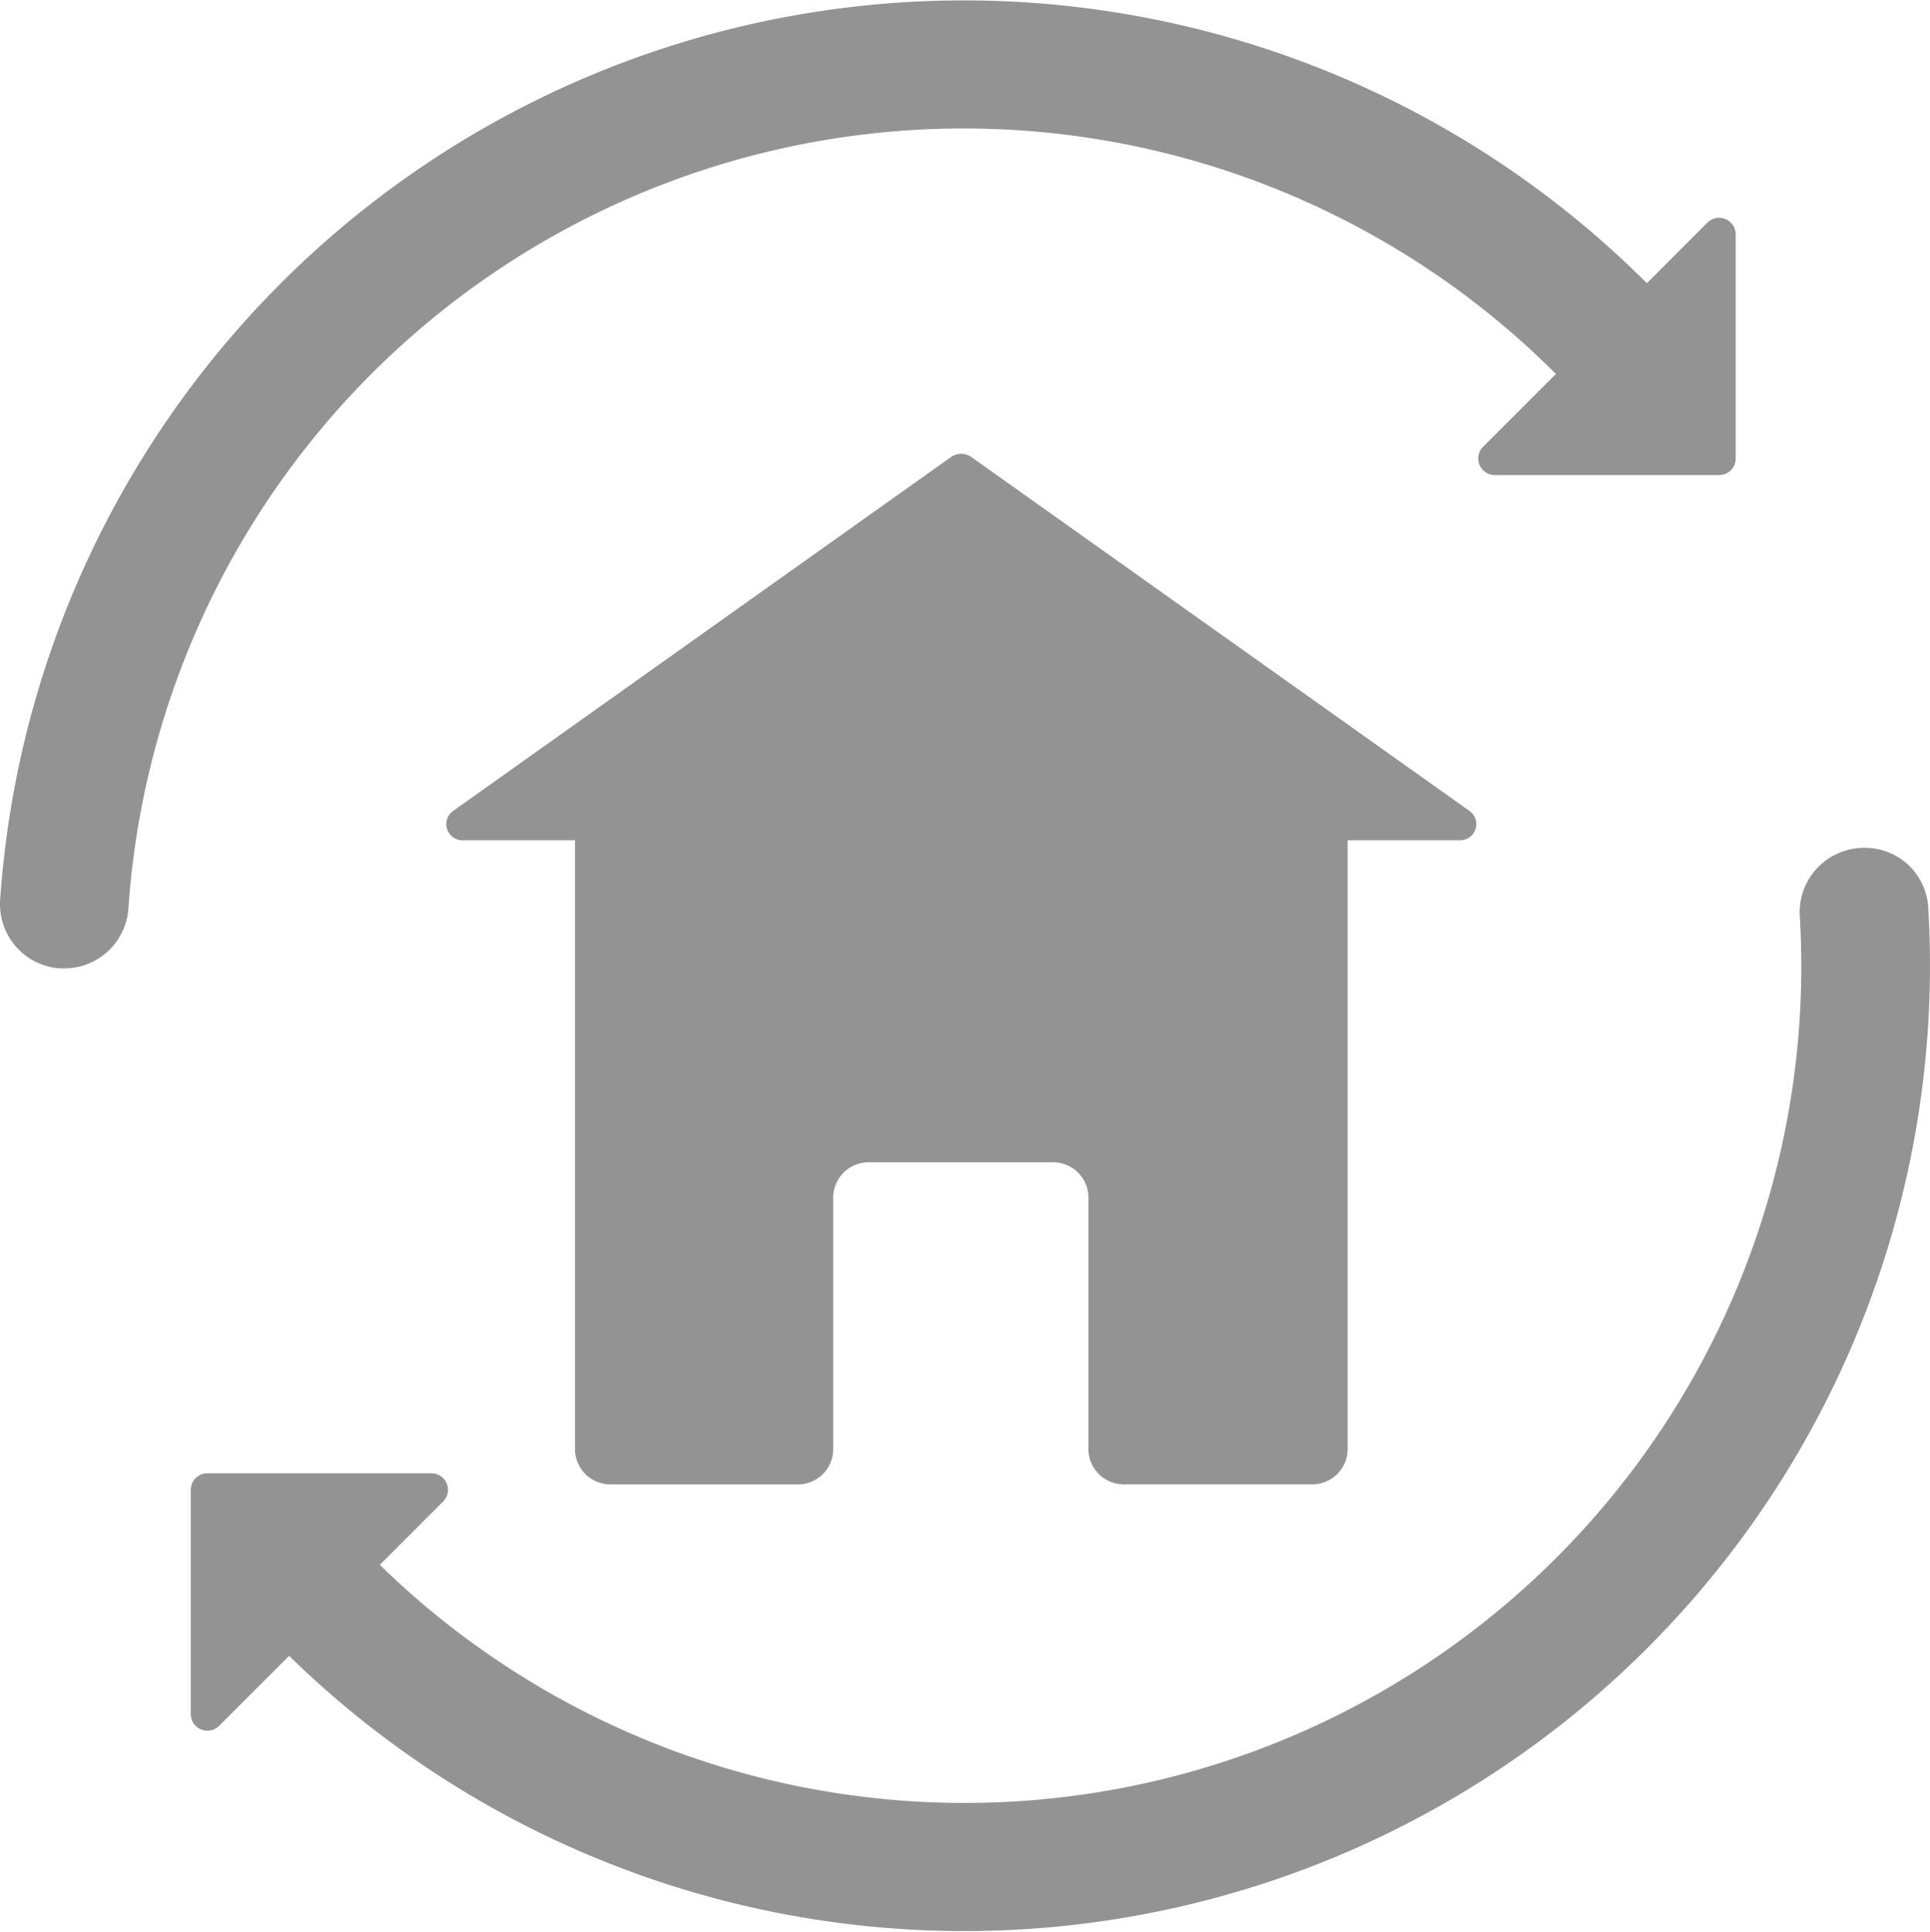
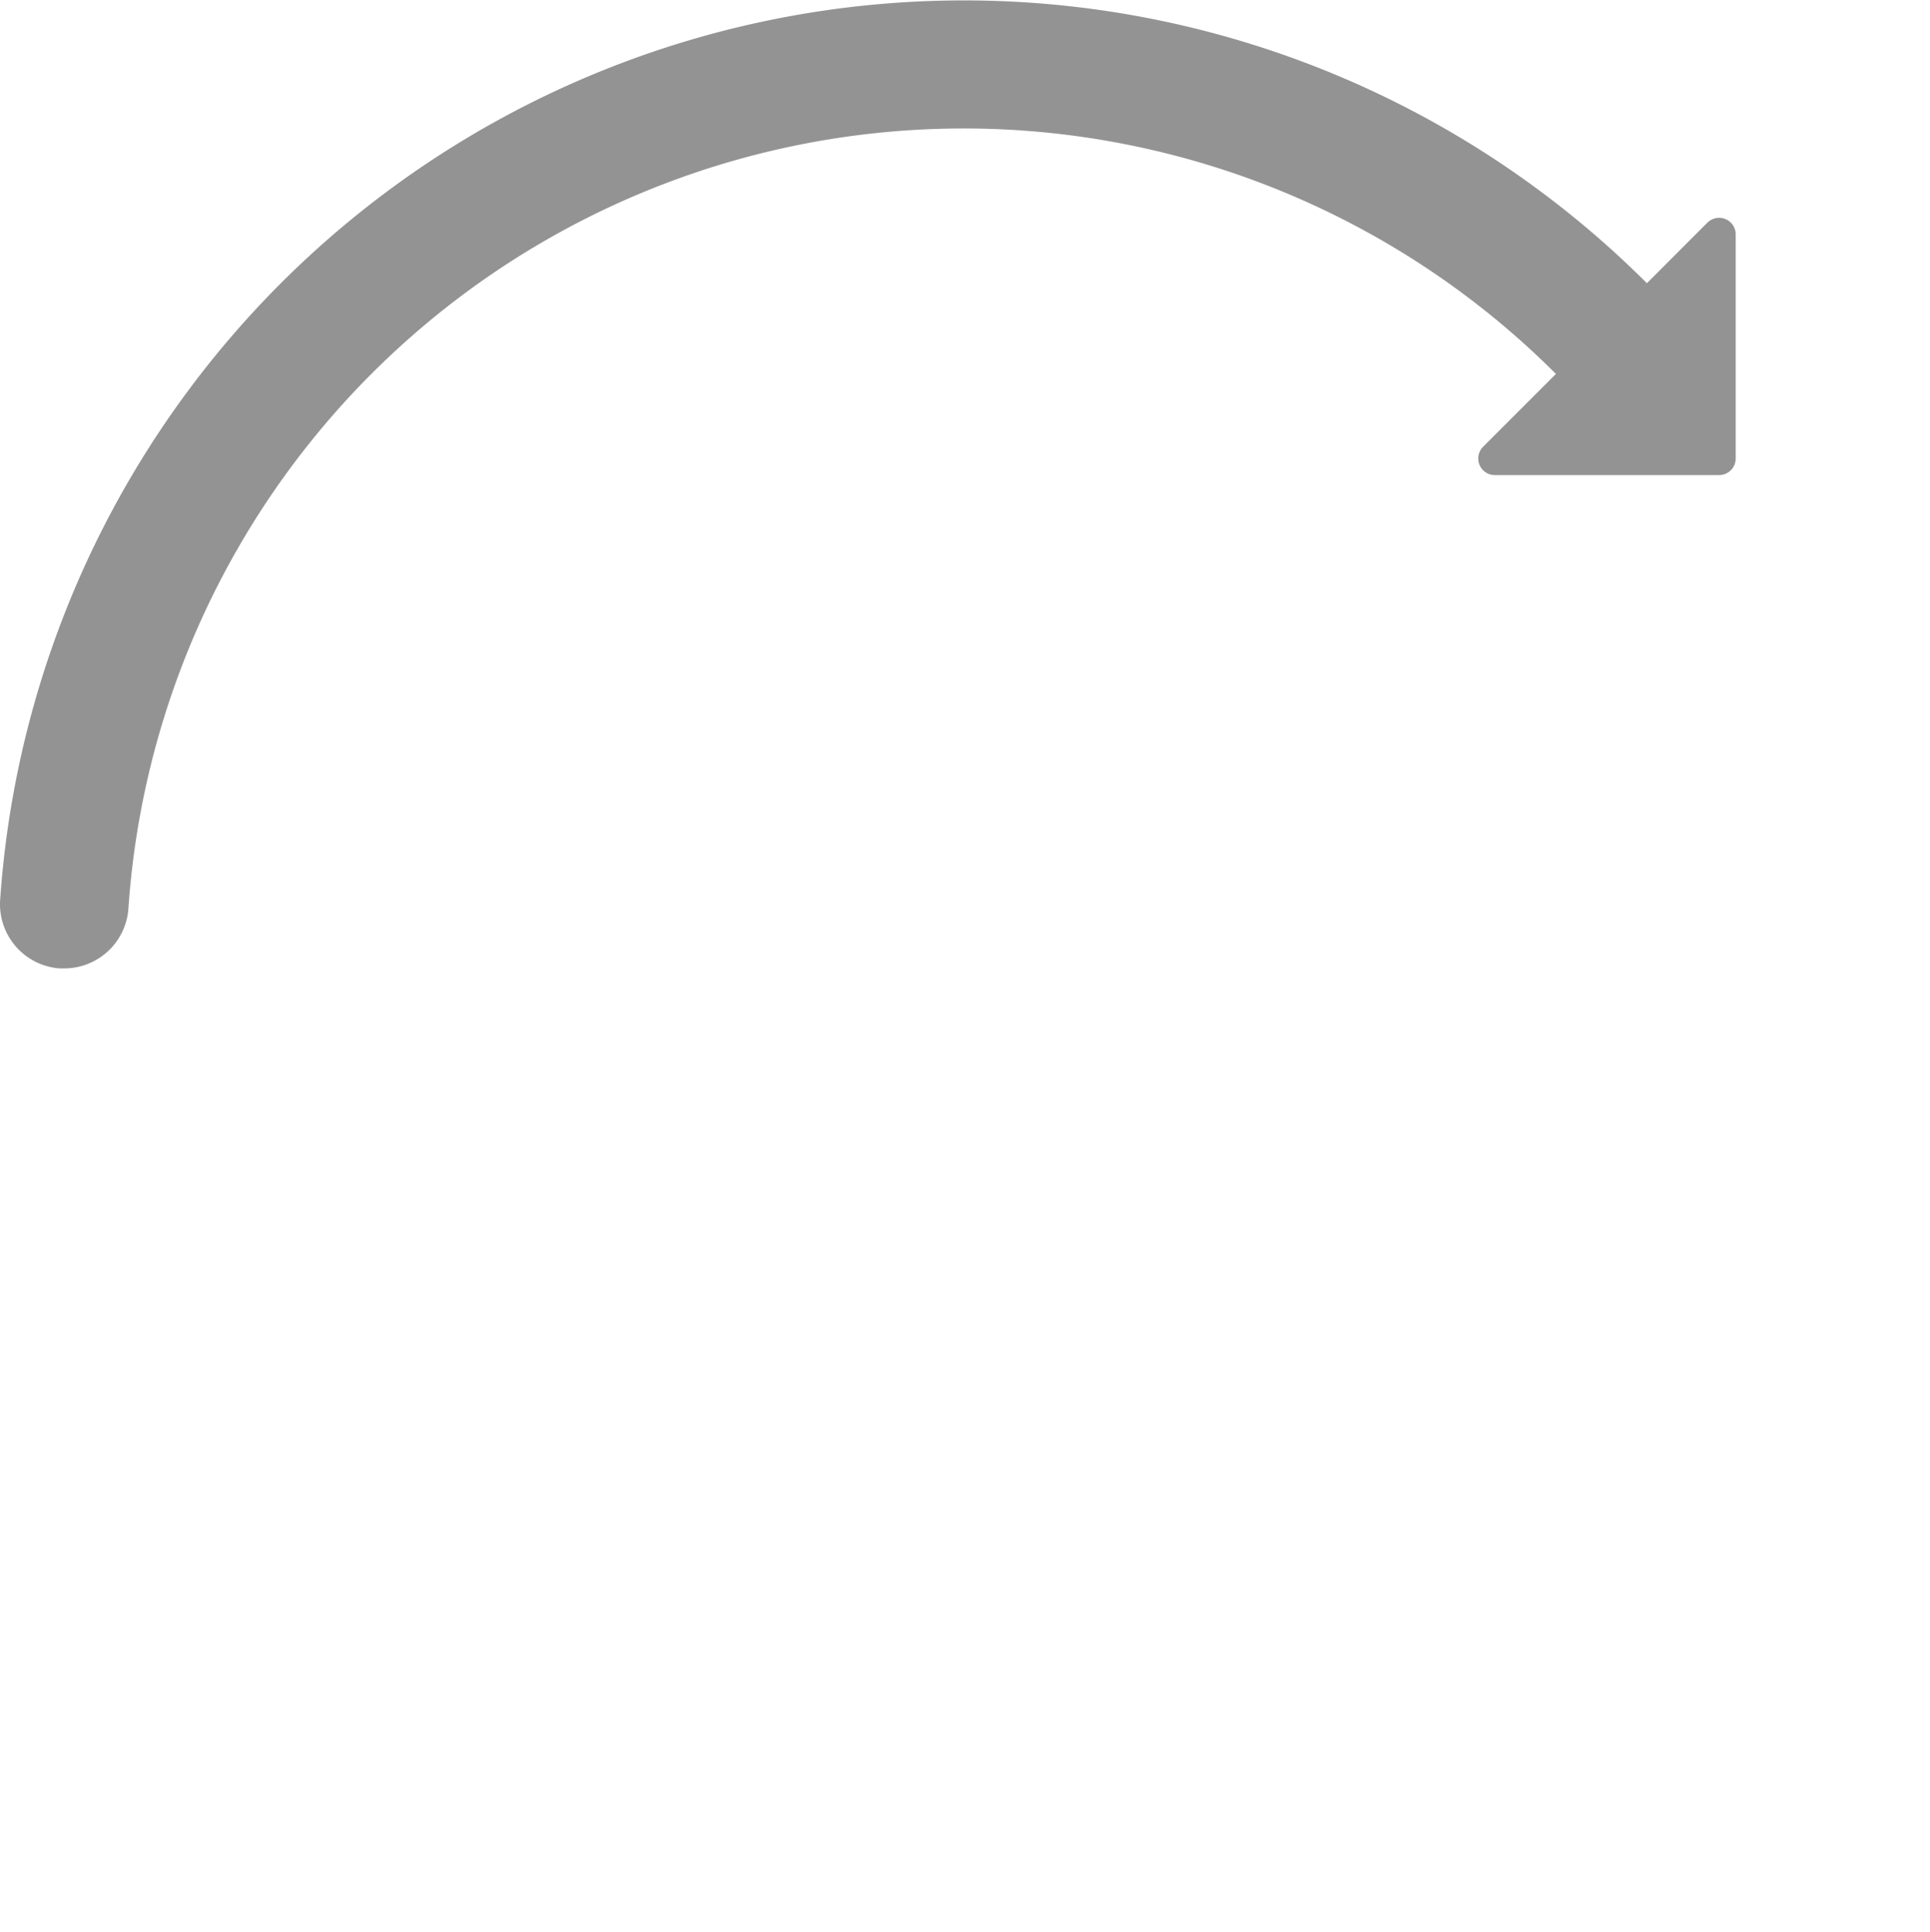
<svg xmlns="http://www.w3.org/2000/svg" id="Group_25" data-name="Group 25" width="25.926" height="25.953" viewBox="0 0 25.926 25.953">
-   <path id="Path_37" data-name="Path 37" d="M18.047,22.893h2.535a.474.474,0,0,0,.471-.476V14.24h1.5a.217.217,0,0,0,.138-.393L16,9.093a.239.239,0,0,0-.277,0L9.036,13.847a.217.217,0,0,0,.138.393h1.5v8.178a.475.475,0,0,0,.472.476h2.526a.474.474,0,0,0,.471-.476V19.043a.474.474,0,0,1,.472-.476H17.1a.474.474,0,0,1,.471.476v3.374A.474.474,0,0,0,18.047,22.893Z" transform="translate(-2.95 -2.951)" fill="#939393" />
  <path id="Path_38" data-name="Path 38" d="M2.018,14.089a.865.865,0,0,0,.8.922l.06,0a.865.865,0,0,0,.863-.806A11.246,11.246,0,0,1,22.917,7.024l0,0-.979.979a.223.223,0,0,0,.157.38h3.015a.223.223,0,0,0,.222-.223V5.148a.223.223,0,0,0-.38-.157l-.813.814,0,0A12.977,12.977,0,0,0,2.018,14.089Z" transform="translate(-2.016 -2)" fill="#939393" />
-   <path id="Path_39" data-name="Path 39" d="M28.318,15.981a.852.852,0,0,0-.915-.812.864.864,0,0,0-.811.914A11.241,11.241,0,0,1,7.517,24.8l.851-.851a.222.222,0,0,0-.157-.379H5.2a.222.222,0,0,0-.222.222v3.015a.223.223,0,0,0,.38.157l.941-.941A12.972,12.972,0,0,0,28.318,15.981Z" transform="translate(-2.415 -3.776)" fill="#939393" />
</svg>